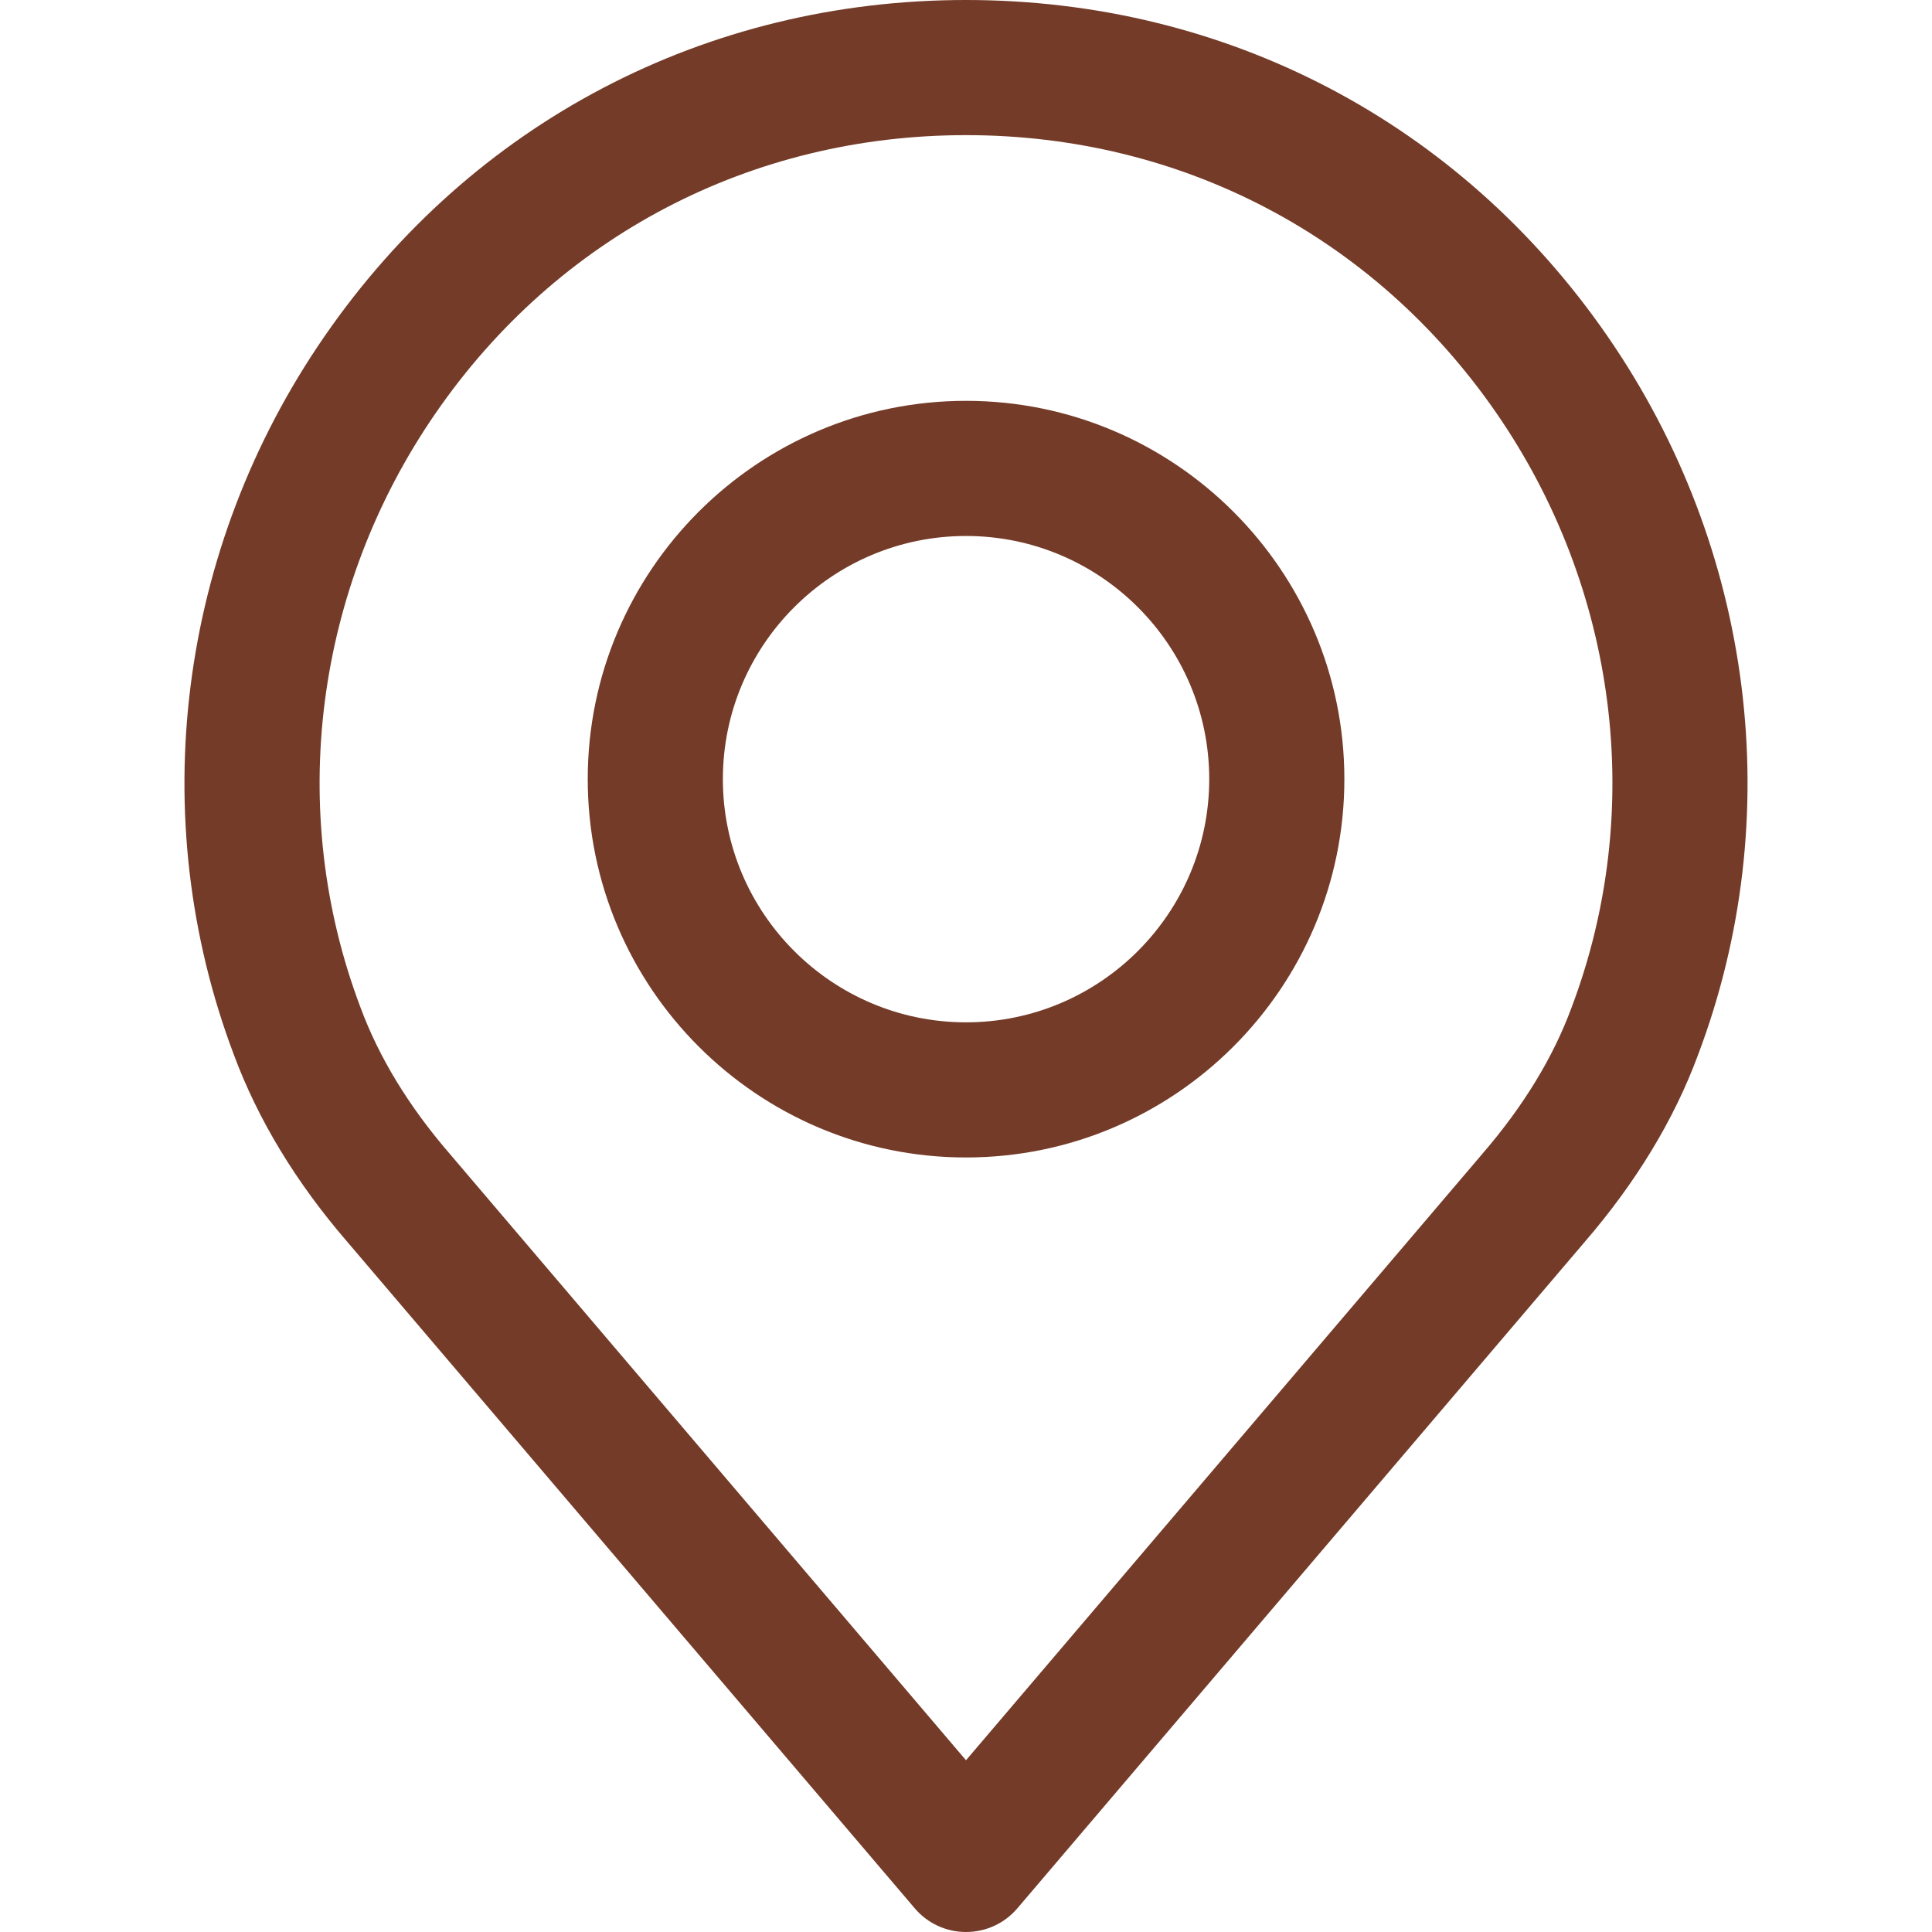
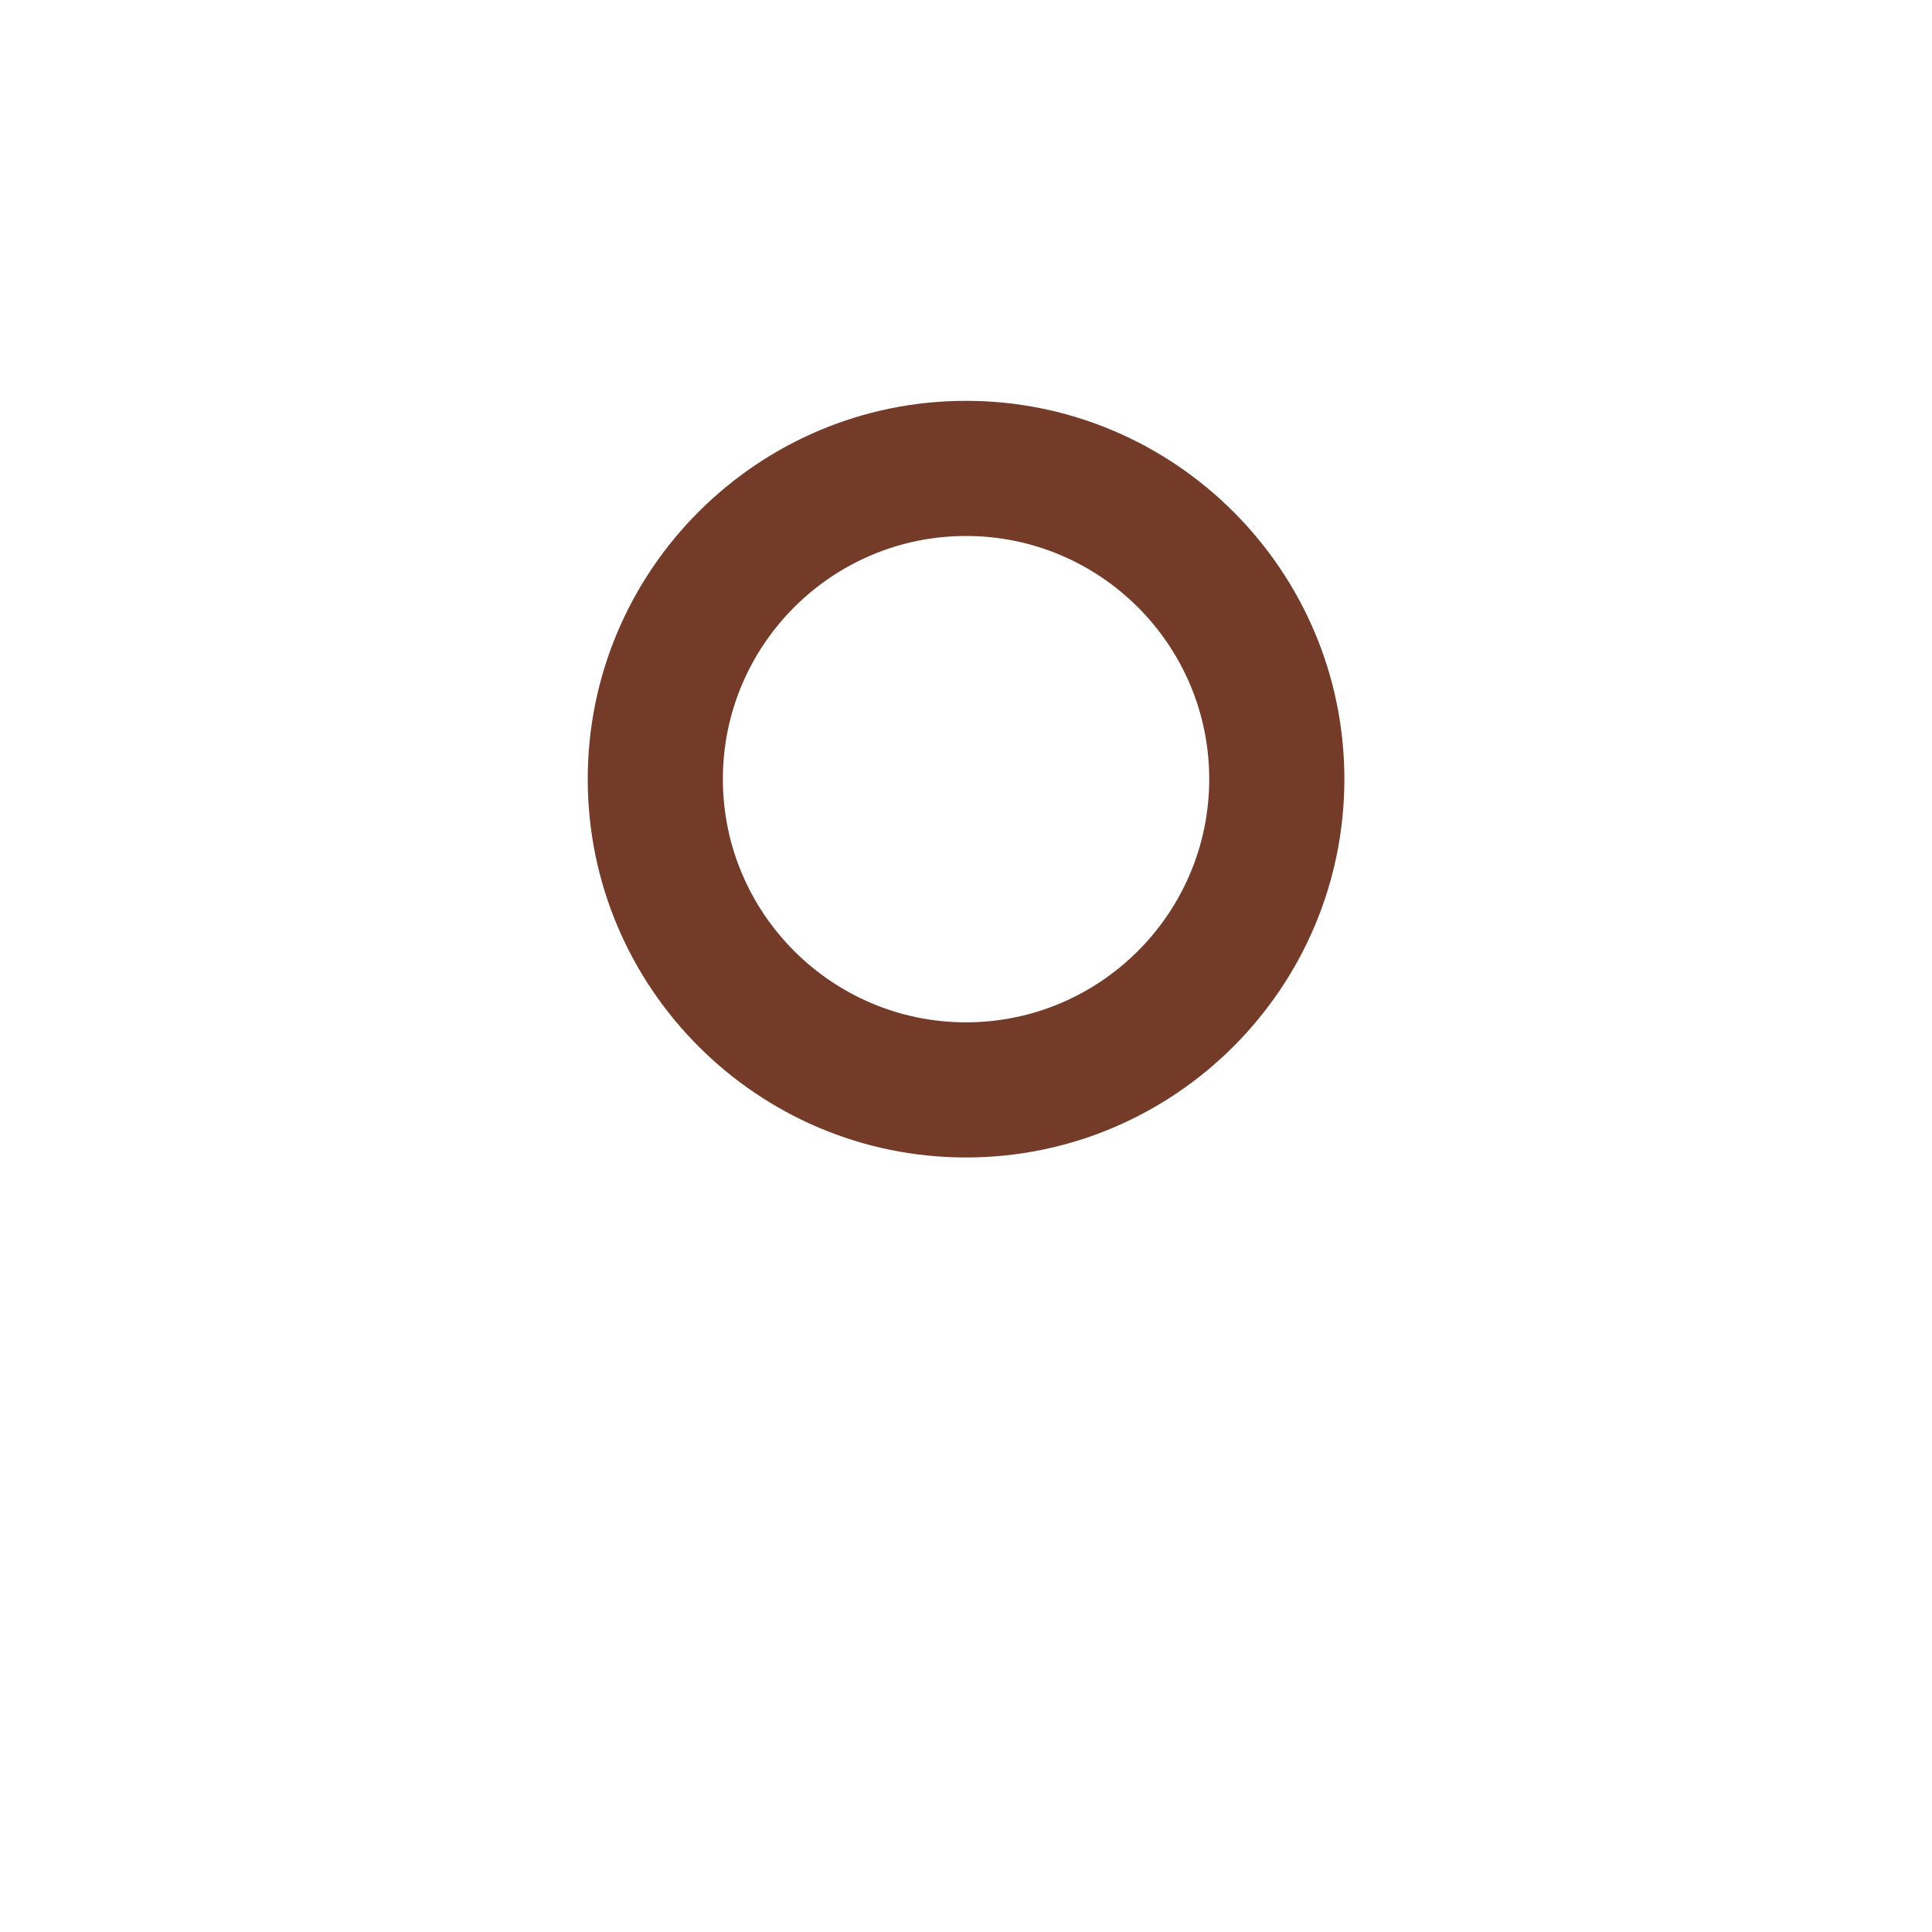
<svg xmlns="http://www.w3.org/2000/svg" width="19" height="19" viewBox="0 0 19 19" fill="none">
-   <path d="M15.807 3.304C14.356 1.204 12.058 0 9.5 0C6.943 0 4.644 1.204 3.194 3.304C1.75 5.392 1.417 8.036 2.3 10.373C2.537 11.011 2.912 11.63 3.414 12.211L8.995 18.766C9.121 18.915 9.306 19 9.5 19C9.695 19 9.88 18.915 10.006 18.766L15.585 12.213C16.089 11.629 16.464 11.01 16.698 10.377C17.584 8.036 17.25 5.392 15.807 3.304ZM15.454 9.912C15.274 10.4 14.979 10.883 14.578 11.347C14.577 11.348 14.576 11.349 14.575 11.351L9.5 17.311L4.423 11.347C4.022 10.883 3.727 10.4 3.545 9.907C2.814 7.975 3.091 5.789 4.287 4.059C5.485 2.324 7.386 1.329 9.5 1.329C11.615 1.329 13.515 2.324 14.714 4.059C15.909 5.789 16.187 7.975 15.454 9.912Z" fill="#743B28" />
  <path d="M9.5 3.942C7.449 3.942 5.78 5.611 5.78 7.662C5.78 9.714 7.449 11.383 9.5 11.383C11.552 11.383 13.221 9.714 13.221 7.662C13.221 5.611 11.552 3.942 9.5 3.942ZM9.5 10.054C8.182 10.054 7.109 8.981 7.109 7.662C7.109 6.343 8.182 5.271 9.5 5.271C10.819 5.271 11.892 6.343 11.892 7.662C11.892 8.981 10.819 10.054 9.5 10.054Z" fill="#743B28" />
</svg>